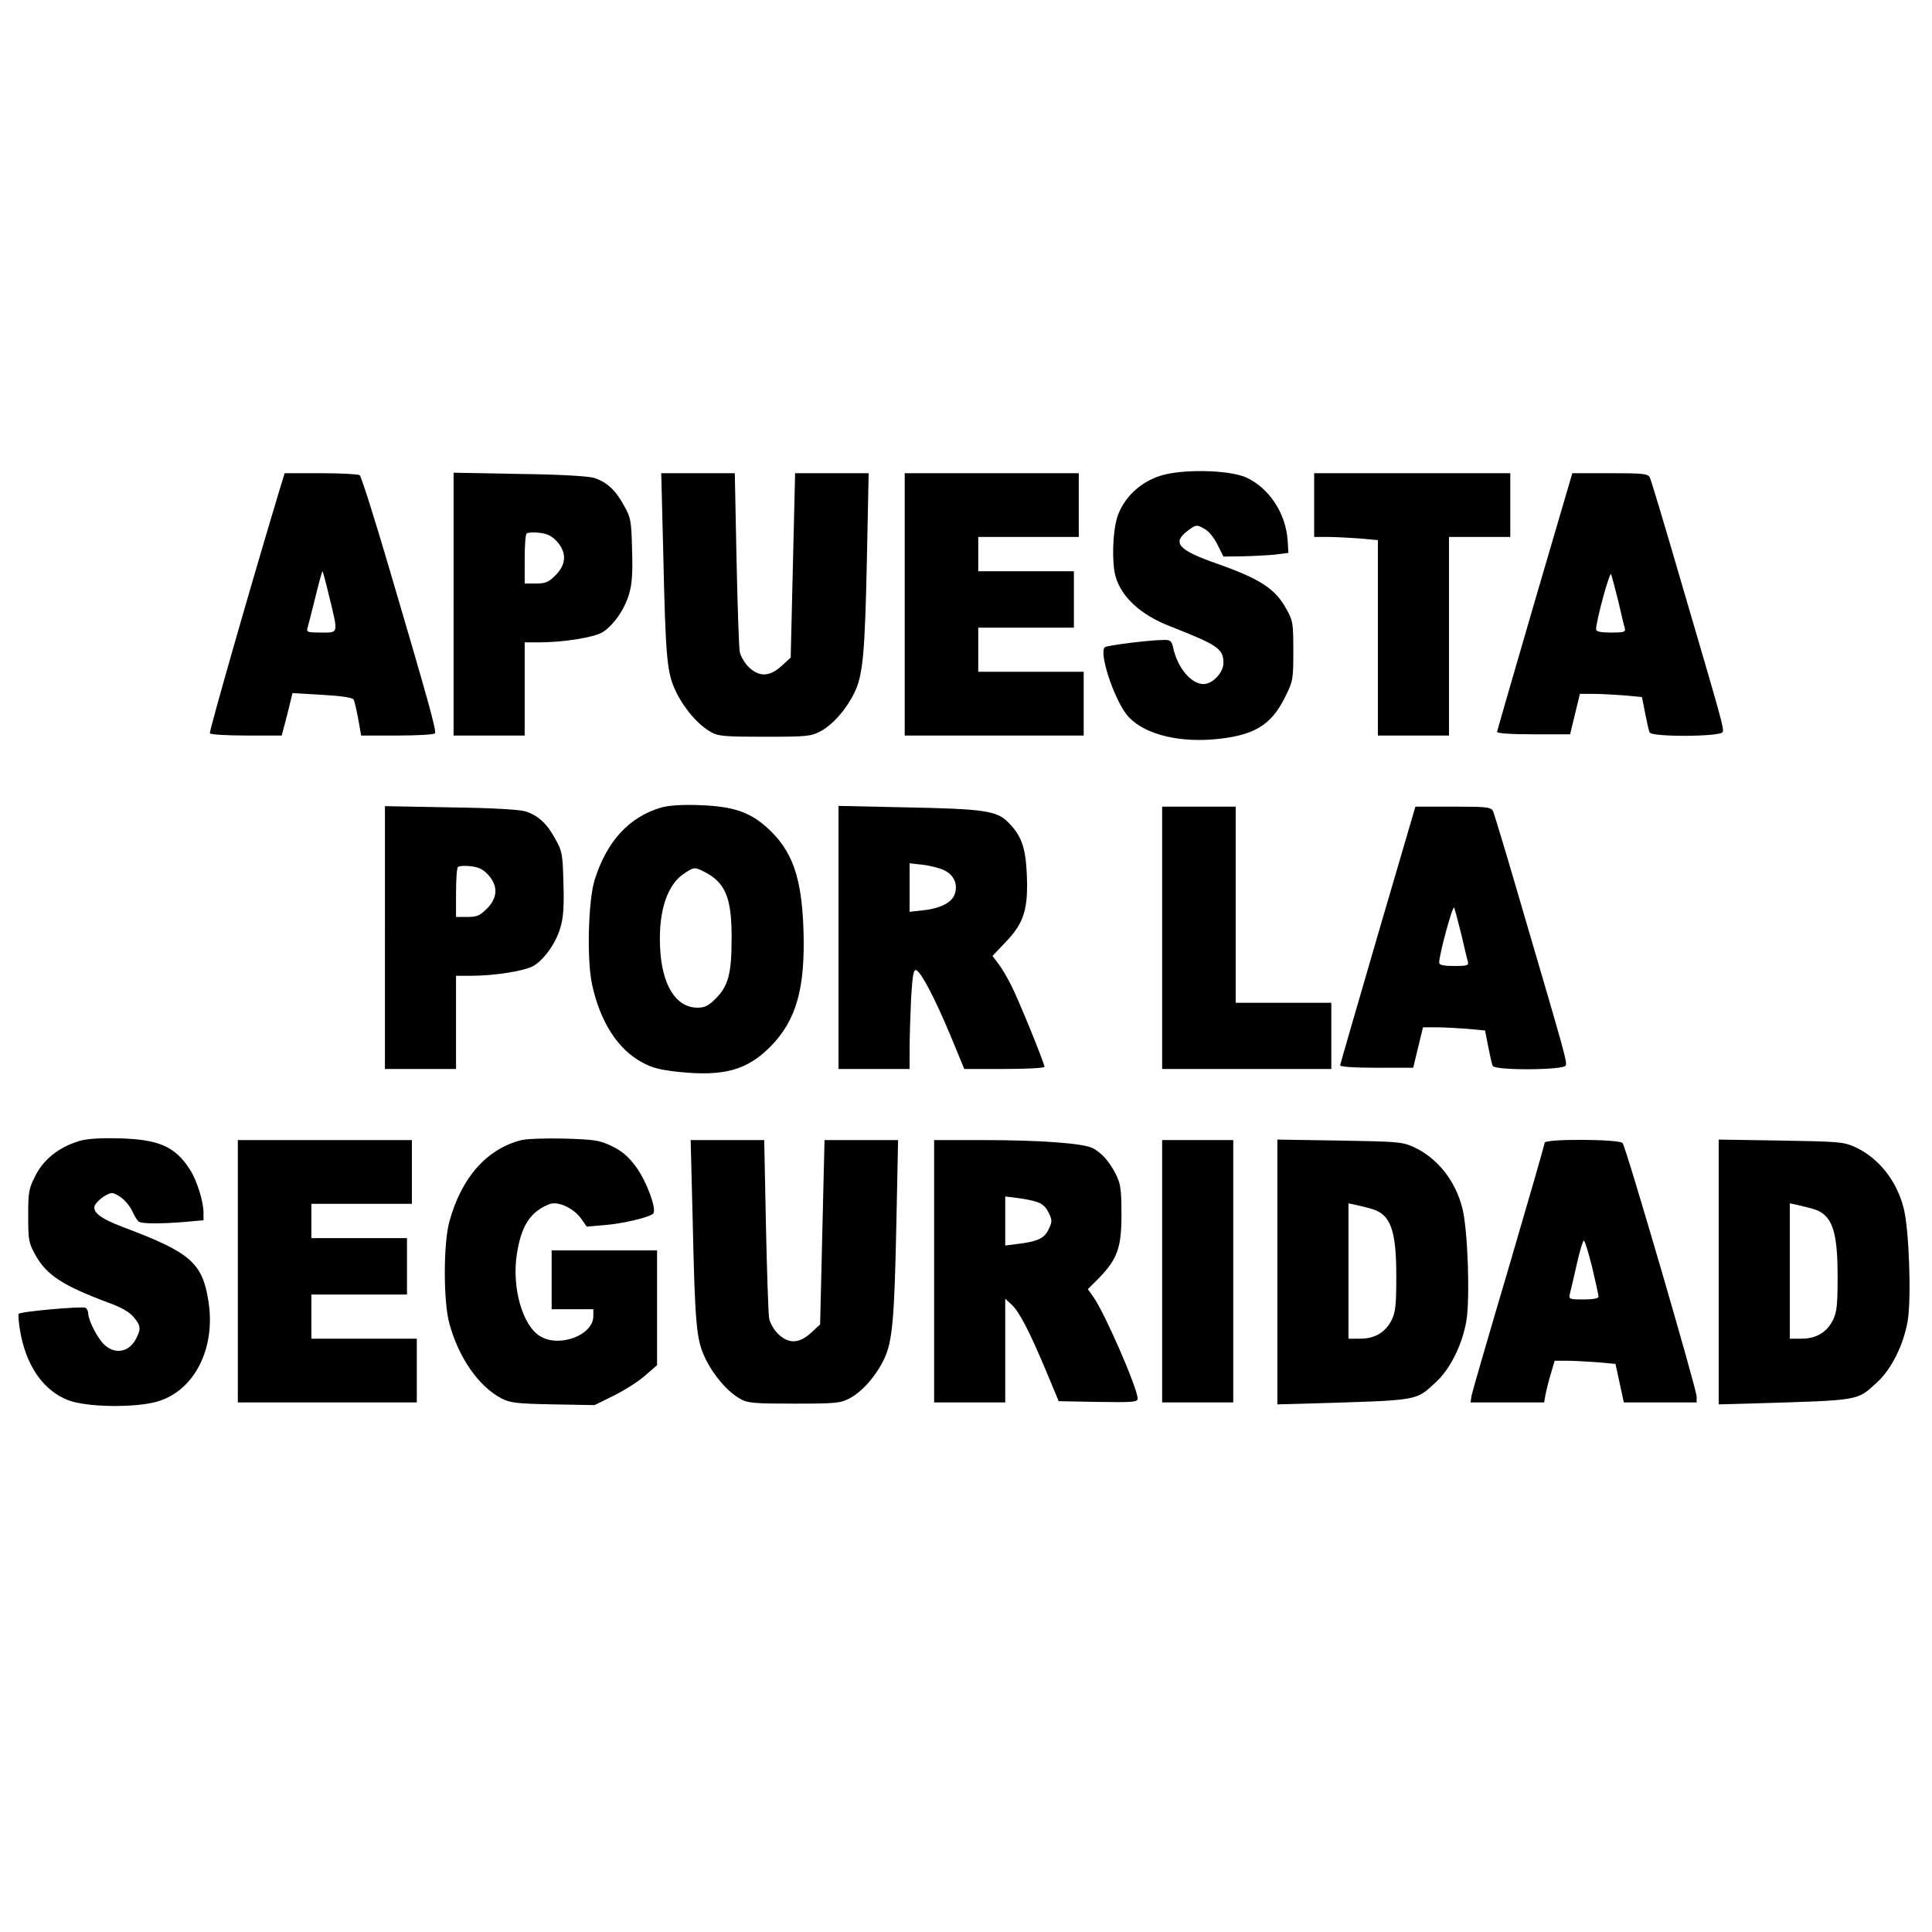
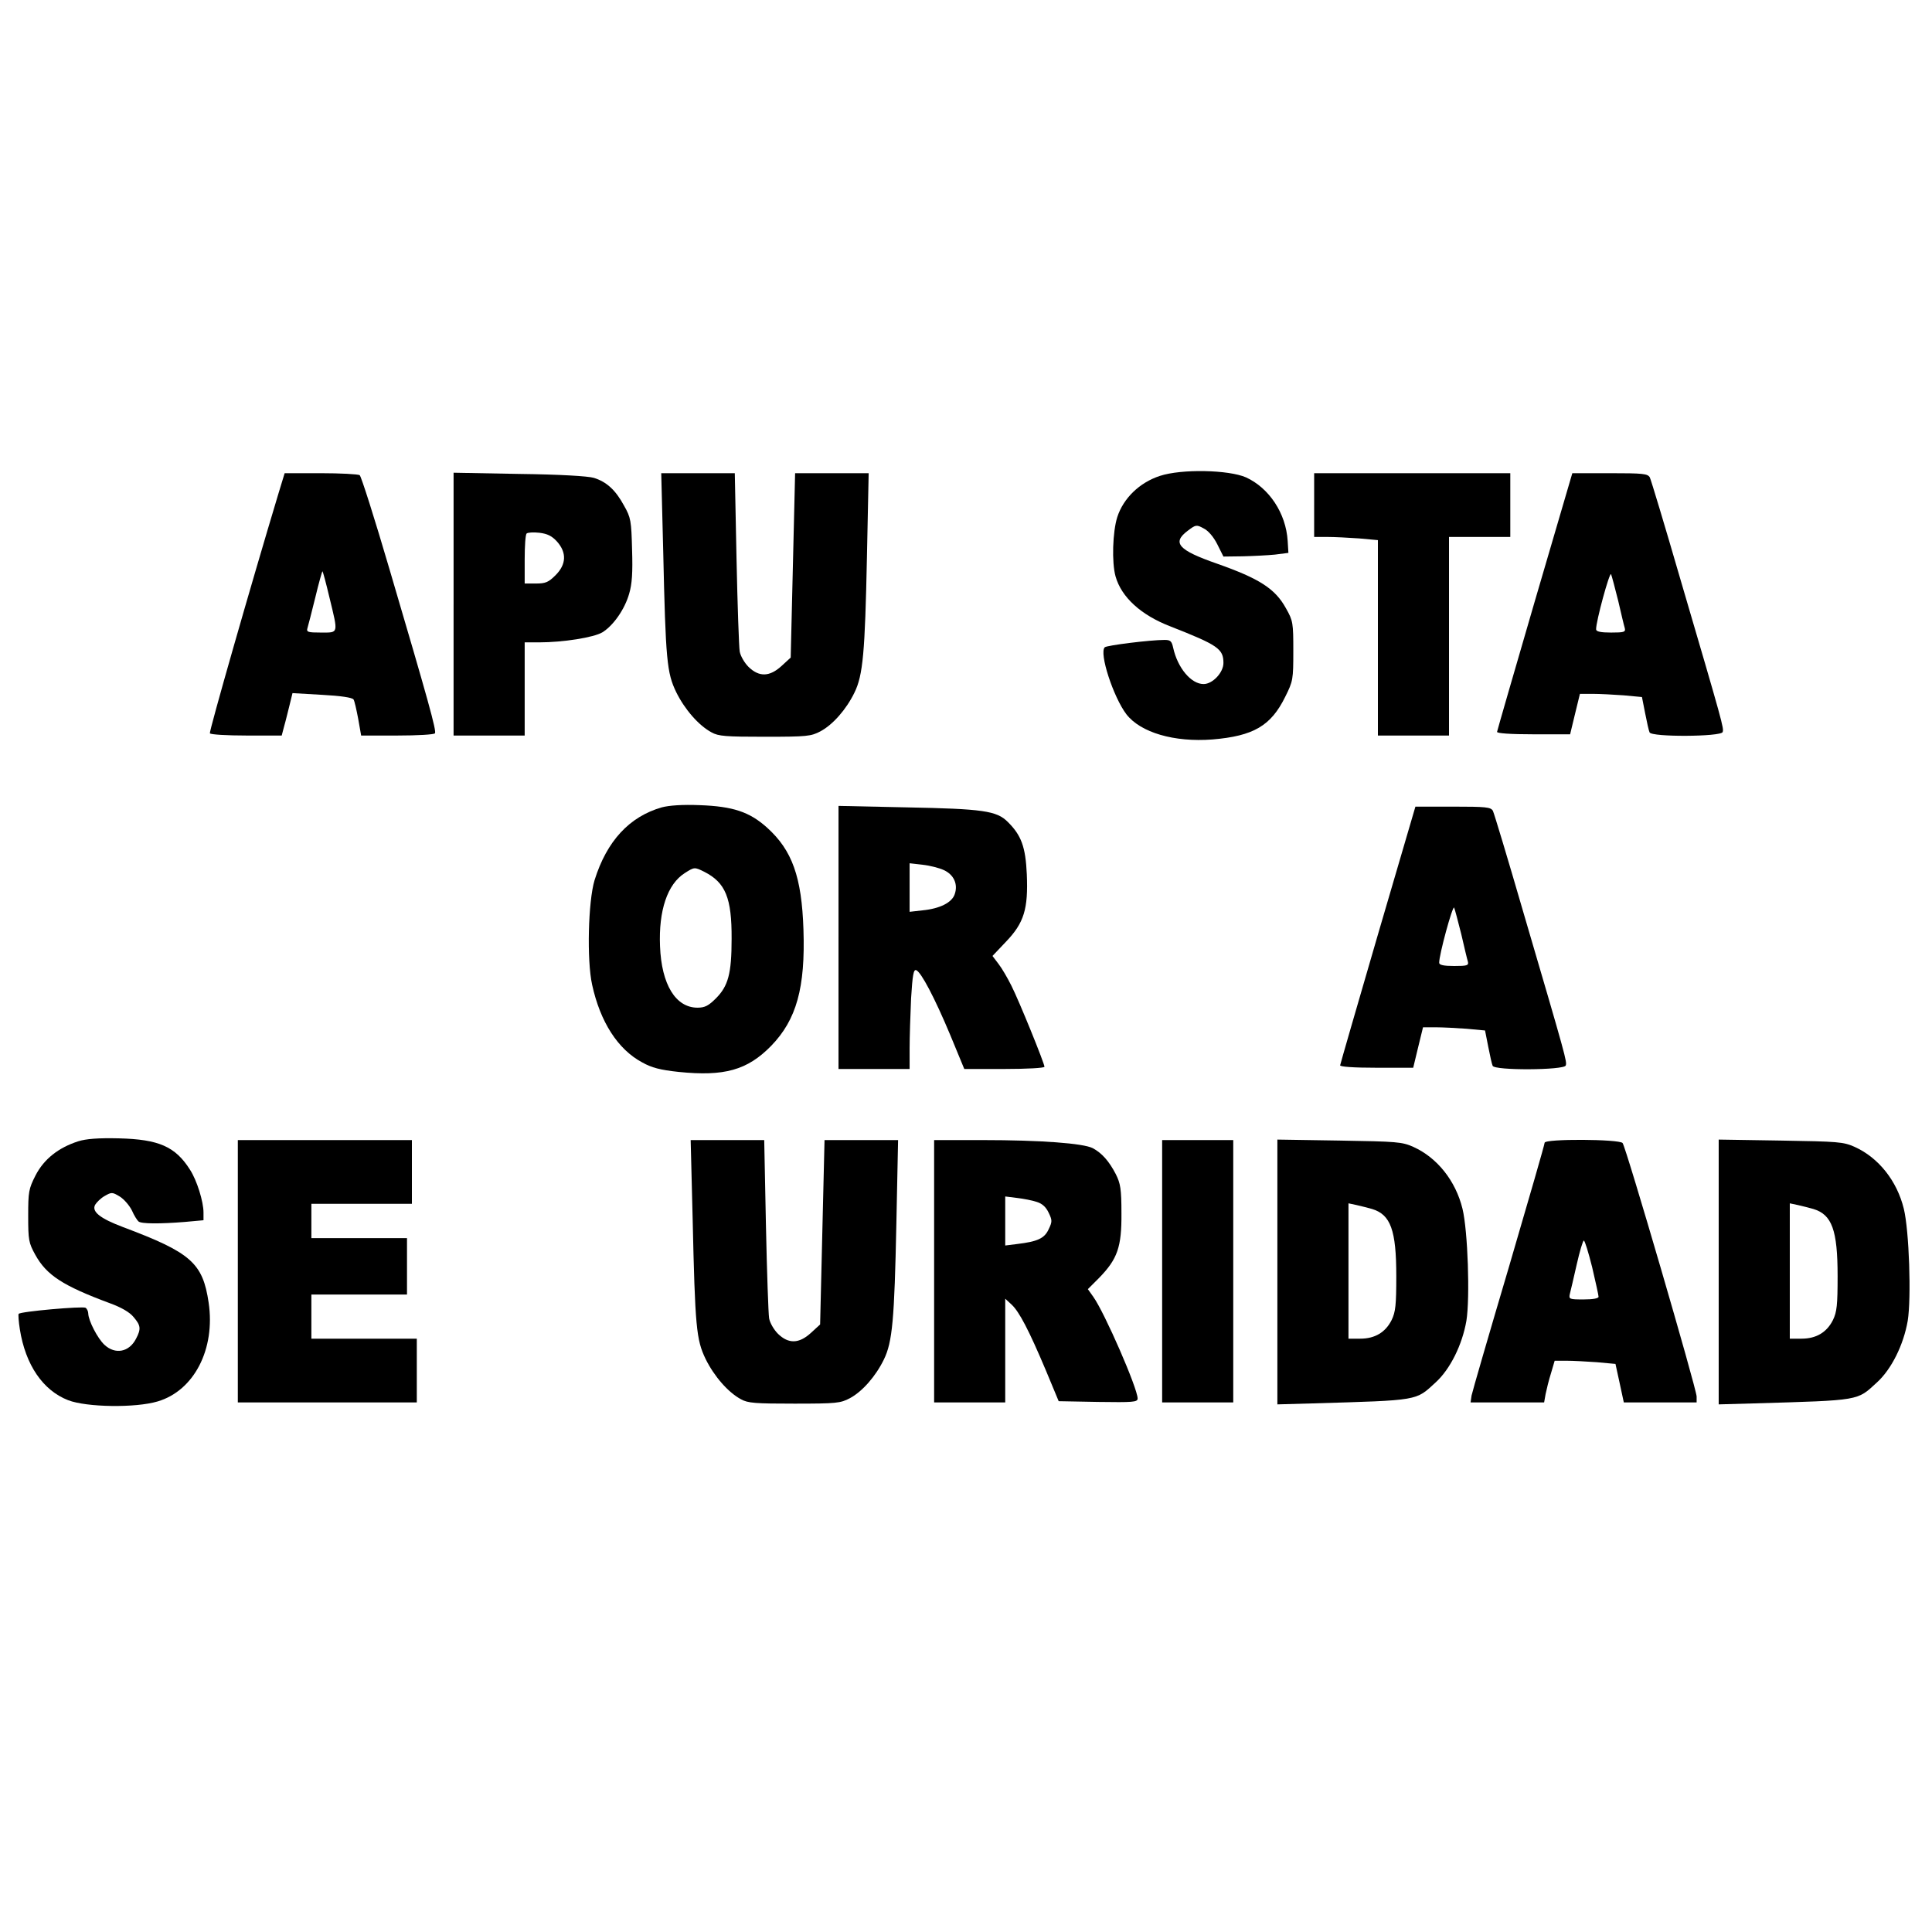
<svg xmlns="http://www.w3.org/2000/svg" version="1.0" width="591pt" height="591pt" viewBox="0 0 788 788" preserveAspectRatio="xMidYMid meet">
  <g transform="translate(0,788) scale(0.1,-0.1)" fill="#000000" stroke="none">
    <path d="M4731 5939 c-83 -27 -149 -91 -174 -168 -19 -60 -23 -185 -7 -242 24 -85 104 -158 224 -204 193 -76 216 -91 216 -149 0 -39 -44 -86 -81 -86 -51 0 -106 66 -124 148 -6 27 -11 32 -35 32 -58 0 -235 -22 -244 -30 -24 -23 35 -203 88 -273 58 -75 195 -115 351 -103 168 14 239 56 297 174 32 64 33 71 33 187 0 114 -1 123 -30 174 -44 80 -108 121 -281 182 -158 55 -185 85 -120 134 33 25 36 26 65 10 19 -9 41 -35 56 -65 l25 -50 78 1 c42 1 102 4 132 7 l55 7 -3 49 c-7 113 -76 216 -170 259 -71 31 -263 35 -351 6z" />
    <path d="M1136 5868 c-115 -382 -284 -973 -280 -979 3 -5 70 -9 149 -9 l144 0 10 38 c6 20 15 59 22 86 l12 49 121 -7 c75 -4 123 -11 128 -19 4 -6 12 -42 19 -79 l12 -68 148 0 c81 0 150 4 153 9 7 10 -27 132 -185 668 -61 208 -116 381 -122 385 -7 4 -78 8 -159 8 l-147 0 -25 -82z m208 -426 c36 -149 38 -142 -35 -142 -53 0 -60 2 -55 18 3 9 17 65 32 125 14 59 28 107 29 107 2 0 15 -49 29 -108z" />
    <path d="M1850 5416 l0 -536 145 0 145 0 0 190 0 190 58 0 c99 0 224 20 259 41 45 28 91 94 109 157 12 40 15 87 12 180 -3 118 -5 131 -33 180 -34 63 -71 97 -123 113 -23 7 -139 14 -304 16 l-268 5 0 -536z m422 255 c40 -45 38 -93 -6 -137 -29 -29 -41 -34 -80 -34 l-46 0 0 98 c0 54 3 102 8 106 4 4 27 6 52 3 33 -4 51 -13 72 -36z" />
    <path d="M2705 5633 c10 -448 15 -497 53 -576 35 -71 92 -136 144 -164 28 -16 59 -18 218 -18 172 0 188 2 226 22 51 27 106 90 139 158 35 71 43 164 51 554 l7 341 -150 0 -150 0 -9 -376 -9 -376 -37 -34 c-49 -45 -92 -46 -135 -4 -17 17 -33 45 -36 63 -3 17 -9 188 -13 380 l-7 347 -150 0 -150 0 8 -317z" />
-     <path d="M3690 5415 l0 -535 365 0 365 0 0 130 0 130 -215 0 -215 0 0 90 0 90 195 0 195 0 0 115 0 115 -195 0 -195 0 0 70 0 70 205 0 205 0 0 130 0 130 -355 0 -355 0 0 -535z" />
    <path d="M5360 5820 l0 -130 53 0 c30 0 88 -3 130 -6 l77 -7 0 -398 0 -399 145 0 145 0 0 405 0 405 125 0 125 0 0 130 0 130 -400 0 -400 0 0 -130z" />
    <path d="M6260 5428 c-84 -288 -153 -527 -154 -533 -1 -6 55 -10 149 -10 l149 0 20 83 20 82 51 0 c29 0 86 -3 127 -6 l75 -7 13 -66 c7 -36 15 -72 18 -78 7 -20 291 -18 298 1 6 15 2 30 -173 626 -63 217 -119 403 -124 413 -9 15 -27 17 -163 17 l-153 0 -153 -522z m340 2 c12 -52 24 -103 27 -112 4 -16 -3 -18 -56 -18 -42 0 -61 4 -61 13 -1 31 55 236 61 225 3 -7 16 -56 29 -108z" />
    <path d="M2699 4587 c-132 -38 -224 -137 -274 -297 -26 -86 -32 -326 -10 -426 33 -152 105 -264 204 -317 39 -22 74 -31 149 -39 186 -19 280 7 377 106 104 107 140 238 132 475 -7 214 -46 323 -148 415 -72 65 -140 87 -274 92 -71 3 -126 -1 -156 -9z m174 -263 c86 -44 112 -106 111 -274 0 -141 -14 -192 -64 -242 -30 -30 -45 -38 -75 -38 -89 0 -147 94 -153 251 -6 145 30 253 101 298 39 25 40 25 80 5z" />
-     <path d="M1570 4056 l0 -536 145 0 145 0 0 190 0 190 58 0 c99 0 224 20 259 41 45 28 91 94 109 157 12 40 15 87 12 180 -3 118 -5 131 -33 180 -34 63 -71 97 -123 113 -23 7 -139 14 -304 16 l-268 5 0 -536z m422 255 c40 -45 38 -93 -6 -137 -29 -29 -41 -34 -80 -34 l-46 0 0 98 c0 54 3 102 8 106 4 4 27 6 52 3 33 -4 51 -13 72 -36z" />
    <path d="M3420 4056 l0 -536 145 0 145 0 0 83 c0 46 3 138 6 205 6 96 10 119 21 115 20 -8 75 -112 139 -265 l57 -138 164 0 c92 0 163 4 163 9 0 14 -104 270 -135 331 -15 30 -38 70 -52 88 l-25 33 55 58 c74 77 91 134 85 275 -5 111 -22 159 -78 214 -45 45 -101 53 -412 59 l-278 6 0 -537z m430 275 c41 -19 58 -58 44 -98 -11 -34 -60 -59 -131 -66 l-53 -6 0 99 0 99 53 -6 c28 -3 68 -13 87 -22z" />
-     <path d="M4740 4055 l0 -535 345 0 345 0 0 135 0 135 -195 0 -195 0 0 400 0 400 -150 0 -150 0 0 -535z" />
    <path d="M5620 4068 c-84 -288 -153 -527 -154 -533 -1 -6 55 -10 149 -10 l149 0 20 83 20 82 51 0 c29 0 86 -3 127 -6 l75 -7 13 -66 c7 -36 15 -72 18 -78 7 -20 291 -18 298 1 6 15 2 30 -173 626 -63 217 -119 403 -124 413 -9 15 -27 17 -163 17 l-153 0 -153 -522z m340 2 c12 -52 24 -103 27 -112 4 -16 -3 -18 -56 -18 -42 0 -61 4 -61 13 -1 31 55 236 61 225 3 -7 16 -56 29 -108z" />
    <path d="M319 3225 c-81 -26 -140 -73 -174 -139 -28 -55 -30 -67 -30 -165 0 -99 2 -110 29 -159 46 -83 112 -126 303 -197 47 -17 82 -37 98 -57 29 -34 31 -48 10 -88 -28 -55 -85 -66 -129 -25 -28 26 -65 98 -66 127 0 9 -5 20 -11 24 -12 7 -267 -15 -273 -25 -2 -3 0 -32 5 -63 23 -145 94 -249 197 -289 75 -29 275 -32 365 -5 149 44 236 214 208 403 -24 162 -72 204 -349 308 -93 35 -129 63 -114 91 6 10 23 27 39 36 28 16 31 16 61 -2 18 -11 40 -37 50 -57 9 -21 22 -41 27 -45 12 -10 88 -10 188 -2 l77 7 0 32 c0 44 -27 131 -55 174 -60 95 -128 124 -290 128 -85 2 -134 -2 -166 -12z" />
-     <path d="M2127 3230 c-142 -36 -245 -153 -294 -332 -25 -89 -25 -328 0 -417 38 -139 119 -255 211 -304 37 -19 60 -22 211 -25 l170 -3 81 40 c44 22 102 59 127 82 l47 41 0 234 0 234 -215 0 -215 0 0 -120 0 -120 85 0 85 0 0 -28 c0 -78 -139 -130 -217 -82 -72 43 -116 199 -95 334 18 118 56 175 134 205 34 13 98 -17 128 -59 l23 -33 71 6 c76 6 185 32 200 47 16 16 -26 131 -70 191 -31 42 -57 64 -98 84 -50 24 -67 27 -193 31 -76 2 -155 -1 -176 -6z" />
    <path d="M970 2695 l0 -535 365 0 365 0 0 130 0 130 -215 0 -215 0 0 90 0 90 195 0 195 0 0 115 0 115 -195 0 -195 0 0 70 0 70 205 0 205 0 0 130 0 130 -355 0 -355 0 0 -535z" />
    <path d="M2825 2913 c10 -448 15 -497 53 -576 35 -71 92 -136 144 -164 28 -16 59 -18 218 -18 172 0 188 2 226 22 51 27 106 90 139 158 35 71 43 164 51 554 l7 341 -150 0 -150 0 -9 -376 -9 -376 -37 -34 c-49 -45 -92 -46 -135 -4 -17 17 -33 45 -36 63 -3 17 -9 188 -13 380 l-7 347 -150 0 -150 0 8 -317z" />
    <path d="M3810 2695 l0 -535 145 0 145 0 0 212 0 211 26 -24 c31 -29 70 -103 140 -269 l52 -125 161 -3 c142 -2 161 -1 161 14 0 41 -134 349 -181 415 l-22 31 46 46 c75 77 92 126 91 263 0 100 -4 122 -23 160 -28 54 -57 86 -94 106 -39 20 -214 33 -449 33 l-198 0 0 -535z m418 283 c23 -7 38 -21 49 -44 15 -31 15 -37 0 -68 -17 -37 -45 -50 -129 -60 l-48 -6 0 100 0 100 48 -6 c26 -3 62 -10 80 -16z" />
    <path d="M4740 2695 l0 -535 145 0 145 0 0 535 0 535 -145 0 -145 0 0 -535z" />
    <path d="M5210 2692 l0 -540 143 4 c440 13 420 10 503 86 59 54 108 153 125 251 15 93 6 367 -16 457 -28 114 -103 208 -200 252 -47 21 -67 22 -302 26 l-253 4 0 -540z m386 257 c76 -23 99 -86 99 -274 0 -118 -3 -146 -19 -179 -25 -50 -68 -76 -128 -76 l-48 0 0 276 0 276 33 -7 c17 -4 46 -11 63 -16z" />
    <path d="M6300 3219 c0 -7 -66 -235 -146 -508 -81 -273 -149 -508 -152 -523 l-4 -28 150 0 150 0 6 34 c4 19 13 57 22 85 l15 51 48 0 c26 0 82 -3 124 -6 l76 -7 17 -78 17 -79 148 0 149 0 0 24 c0 30 -288 1017 -302 1034 -14 16 -318 18 -318 1z m194 -508 c14 -60 26 -114 26 -120 0 -7 -24 -11 -61 -11 -58 0 -61 1 -56 23 3 12 16 66 28 120 12 53 25 97 29 97 4 0 19 -49 34 -109z" />
    <path d="M7010 2692 l0 -540 143 4 c440 13 420 10 503 86 59 54 108 153 125 251 15 93 6 367 -16 457 -28 114 -103 208 -200 252 -47 21 -67 22 -302 26 l-253 4 0 -540z m386 257 c76 -23 99 -86 99 -274 0 -118 -3 -146 -19 -179 -25 -50 -68 -76 -128 -76 l-48 0 0 276 0 276 33 -7 c17 -4 46 -11 63 -16z" />
  </g>
</svg>